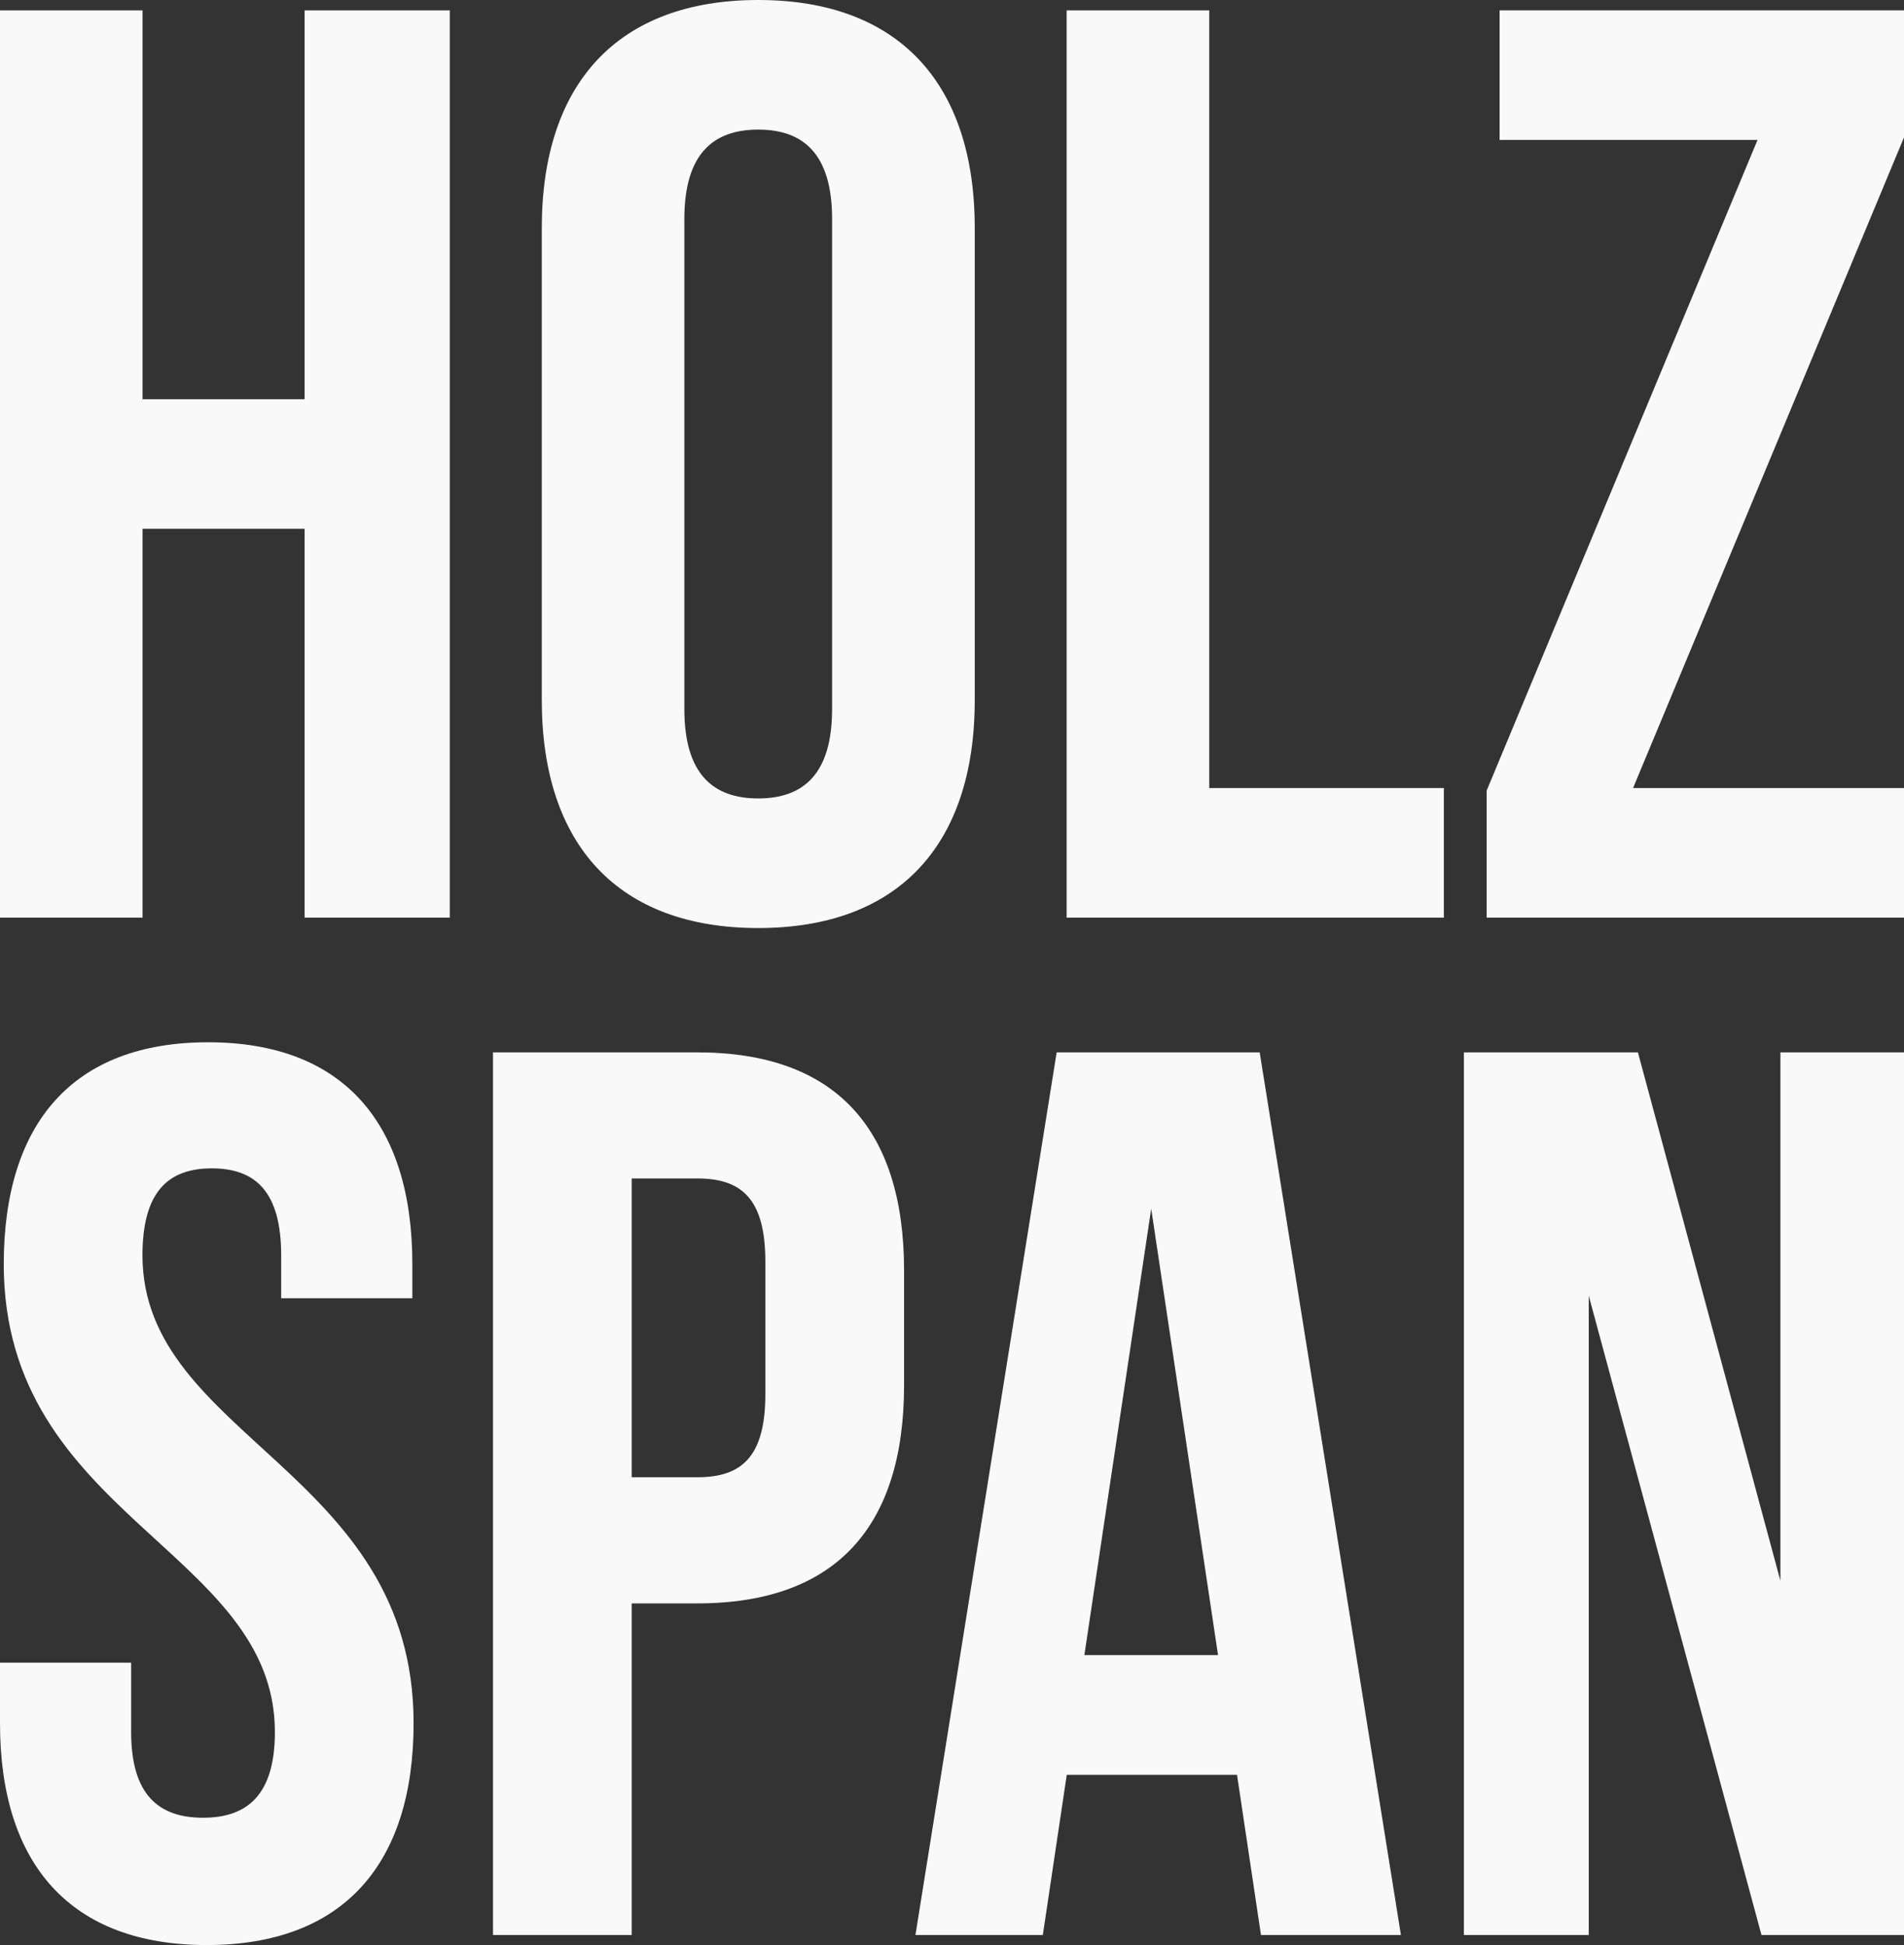
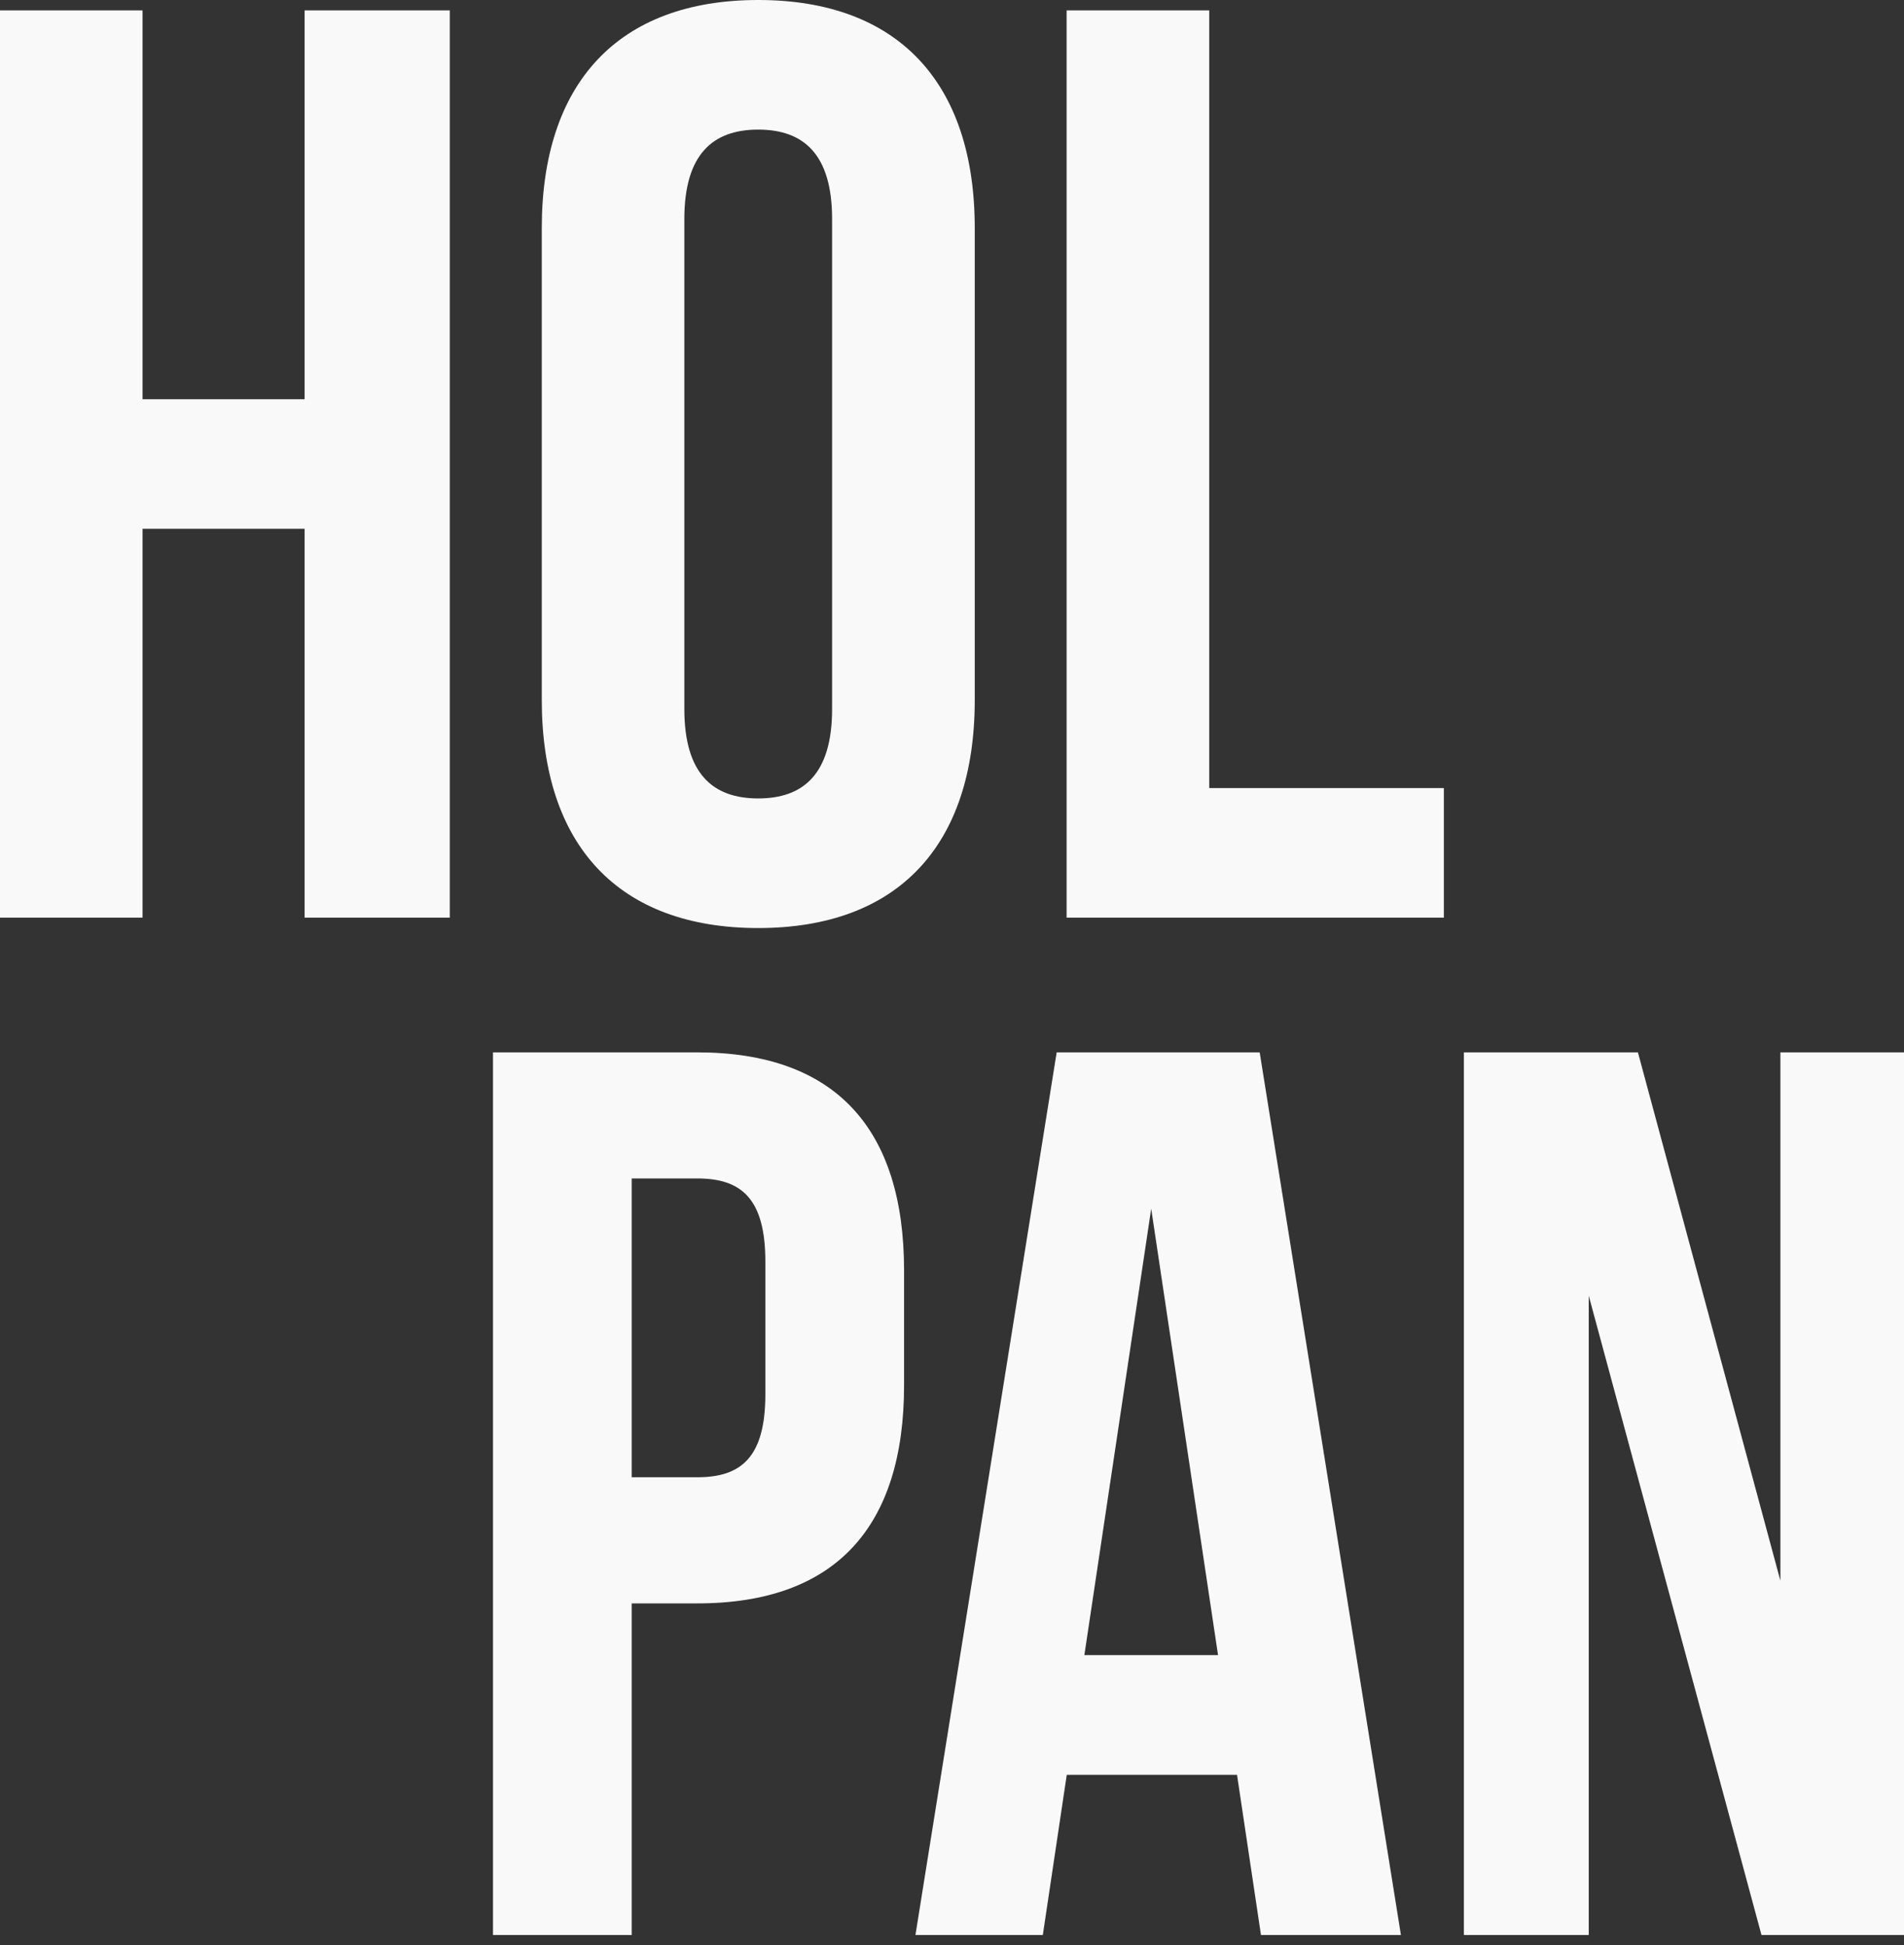
<svg xmlns="http://www.w3.org/2000/svg" id="Layer_2" data-name="Layer 2" viewBox="0 0 400 408.66">
  <rect x="0" y="0" width="400" height="408.66" fill="#333333" stroke="none" />
  <defs>
    <style>
      .cls-1 {
        fill: #f9f9f9;
        stroke-width: 0px;
      }
    </style>
  </defs>
  <g id="Layer_1-2" data-name="Layer 1">
    <g>
      <g>
        <path class="cls-1" d="M29.95,192.8H0V2.18h29.95v81.7h34.04V2.18h30.5v190.62h-30.5v-81.7H29.95v81.7Z" />
        <path class="cls-1" d="M113.82,47.93c0-30.5,16.07-47.93,45.48-47.93s45.48,17.43,45.48,47.93v99.12c0,30.5-16.07,47.93-45.48,47.93s-45.48-17.43-45.48-47.93V47.93ZM143.77,148.96c0,13.62,5.99,18.79,15.52,18.79s15.52-5.17,15.52-18.79V46.02c0-13.62-5.99-18.79-15.52-18.79s-15.52,5.17-15.52,18.79v102.94Z" />
        <path class="cls-1" d="M224.09,2.18h29.95v163.39h49.29v27.23h-79.25V2.18Z" />
-         <path class="cls-1" d="M400,2.18v26.69l-56.92,136.7h56.92v27.23h-87.68v-26.69l56.91-136.71h-54.19V2.18h84.96Z" />
      </g>
      <g>
-         <path class="cls-1" d="M43.71,218.98c28.35,0,42.92,16.95,42.92,46.63v7.15h-27.56v-9.01c0-13.25-5.3-18.28-14.57-18.28s-14.57,5.03-14.57,18.28c0,38.15,56.96,45.3,56.96,98.28,0,29.67-14.84,46.62-43.45,46.62S0,391.7,0,362.04v-12.72h27.55v14.57c0,13.25,5.83,18.01,15.1,18.01s15.1-4.76,15.1-18.01c0-38.15-56.96-45.3-56.96-98.28,0-29.67,14.57-46.63,42.91-46.63Z" />
        <path class="cls-1" d="M189.93,266.93v24.11c0,29.67-14.3,45.83-43.44,45.83h-13.78v69.67h-29.14v-185.44h42.92c29.14,0,43.44,16.16,43.44,45.83ZM132.71,247.59v62.78h13.78c9.27,0,14.3-4.24,14.3-17.48v-27.81c0-13.25-5.03-17.49-14.3-17.49h-13.78Z" />
        <path class="cls-1" d="M294.31,406.54h-29.4l-5.03-33.65h-35.77l-5.03,33.65h-26.76l29.67-185.44h42.65l29.67,185.44ZM227.81,347.73h28.08l-14.04-93.78-14.04,93.78Z" />
        <path class="cls-1" d="M333.77,272.23v134.31h-26.23v-185.44h36.56l29.93,111v-111h25.97v185.44h-29.94l-36.29-134.31Z" />
      </g>
    </g>
  </g>
</svg>